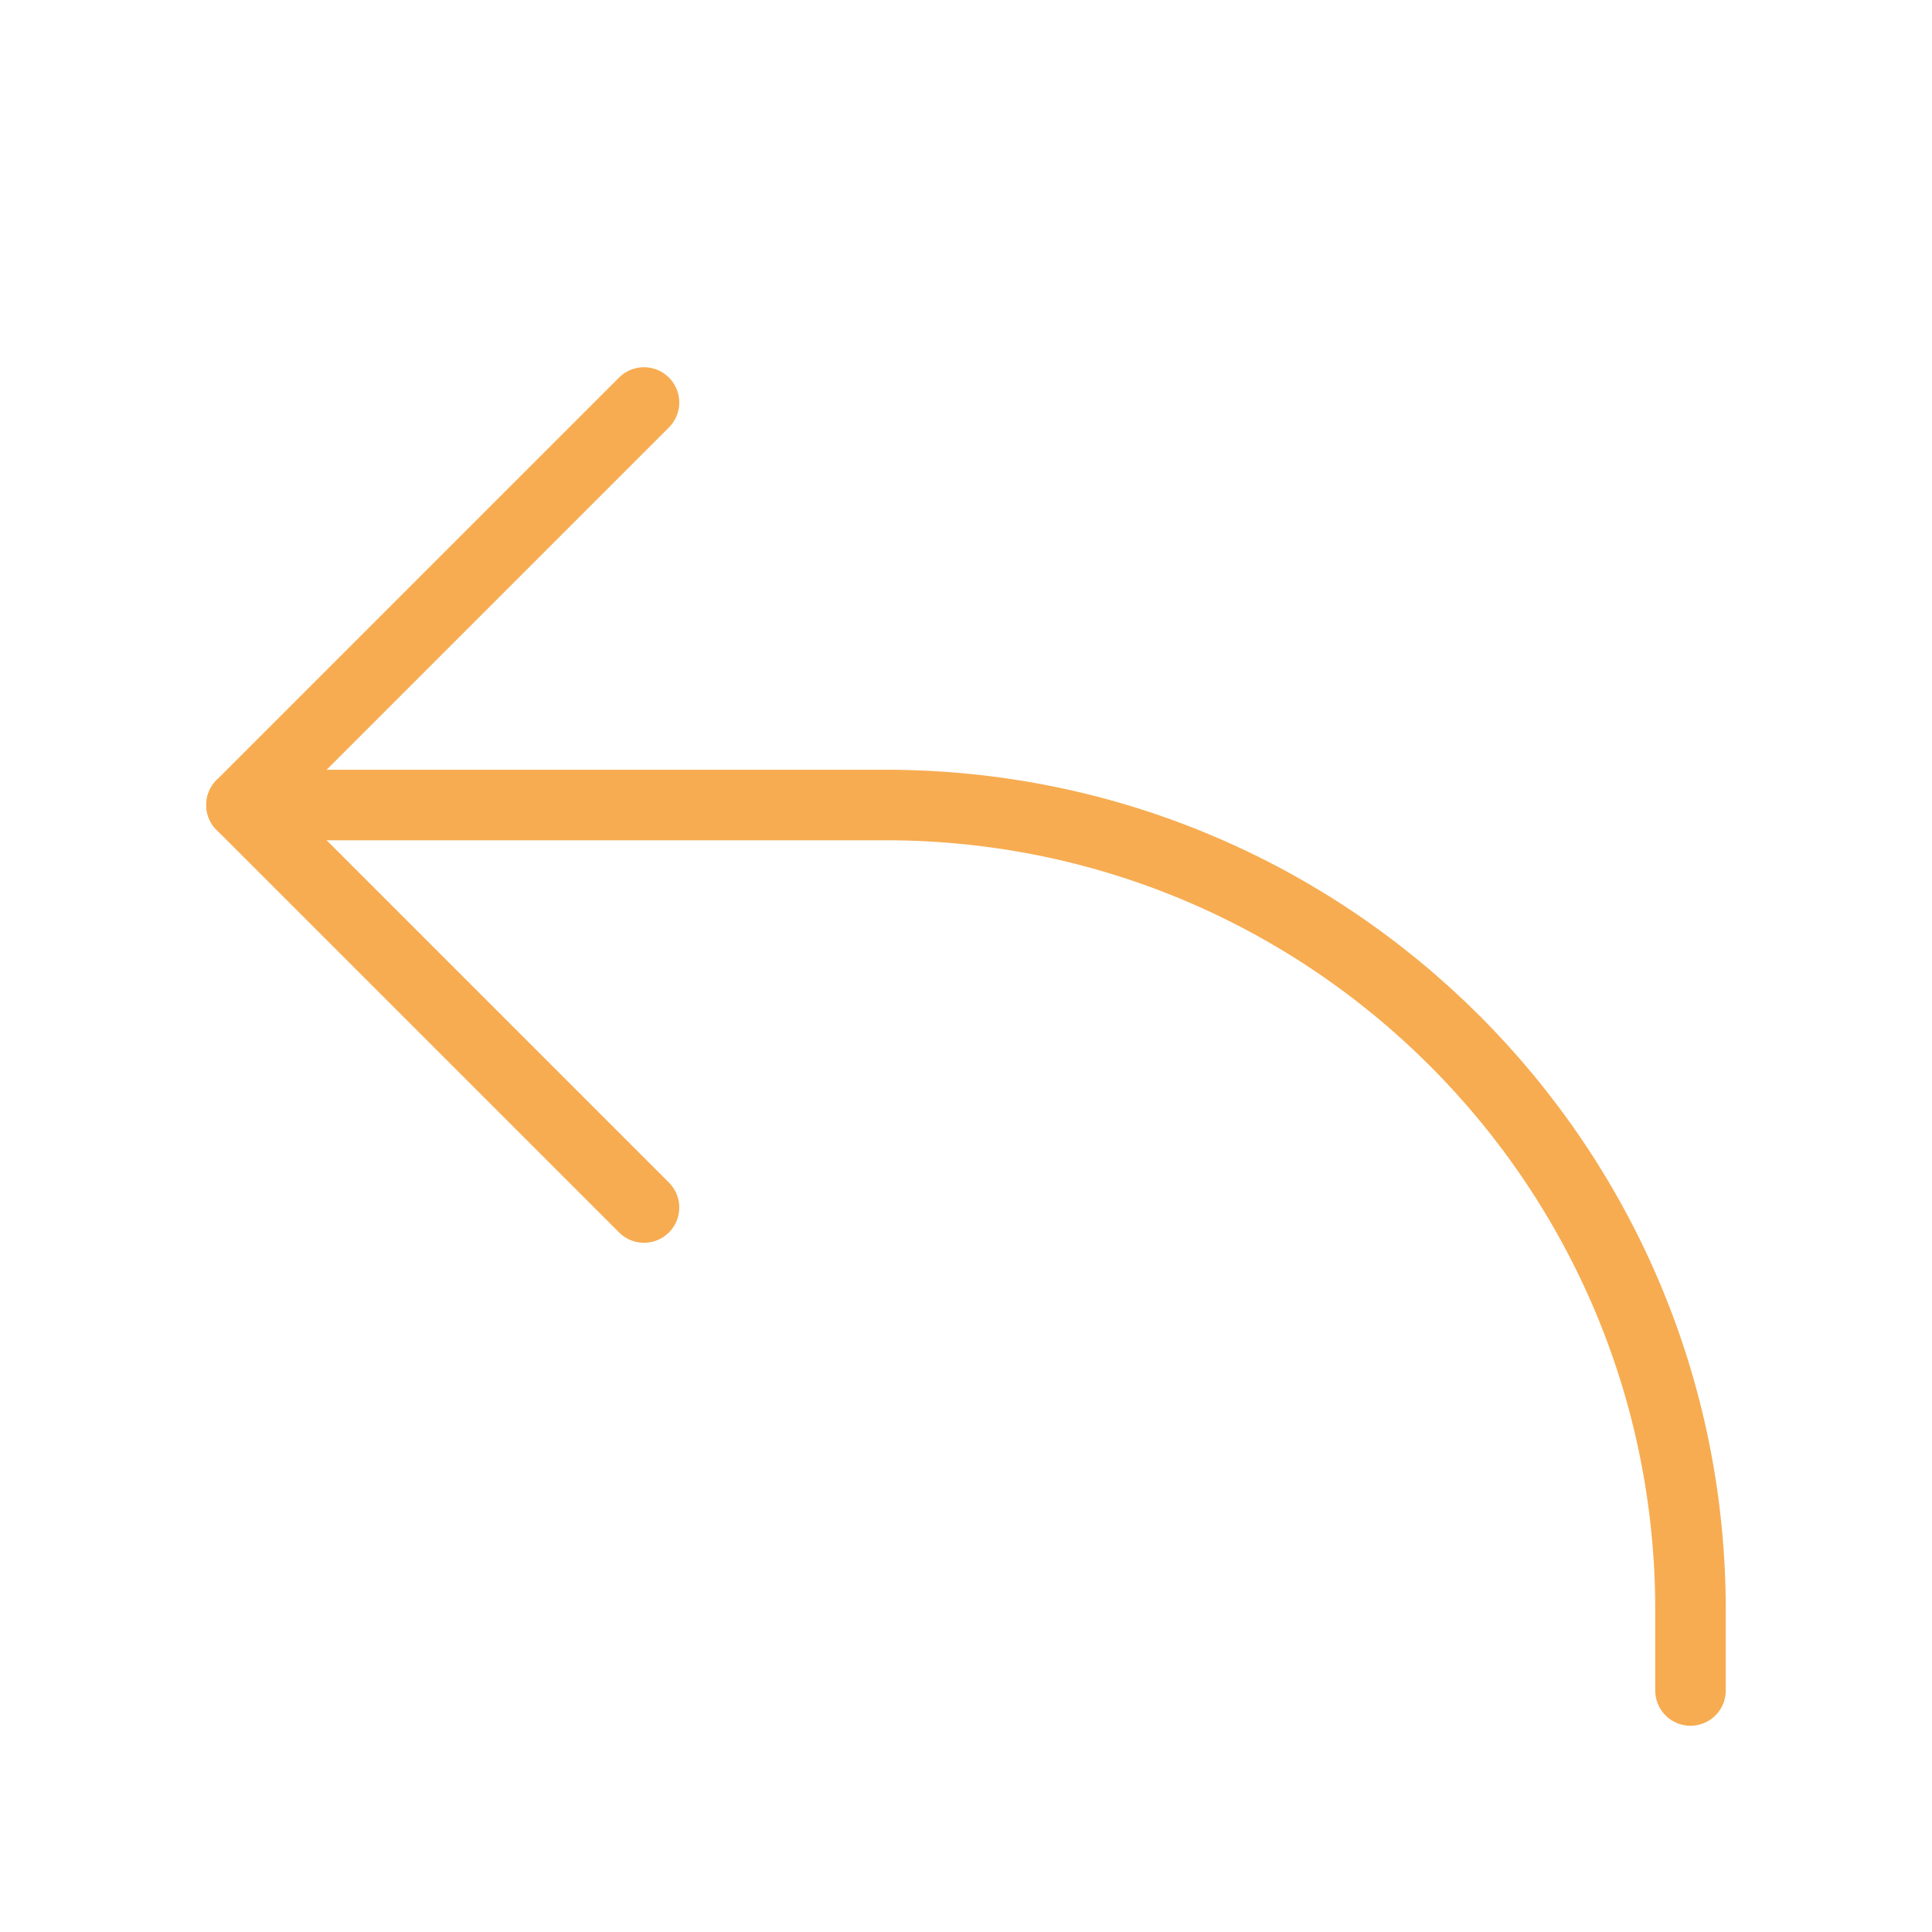
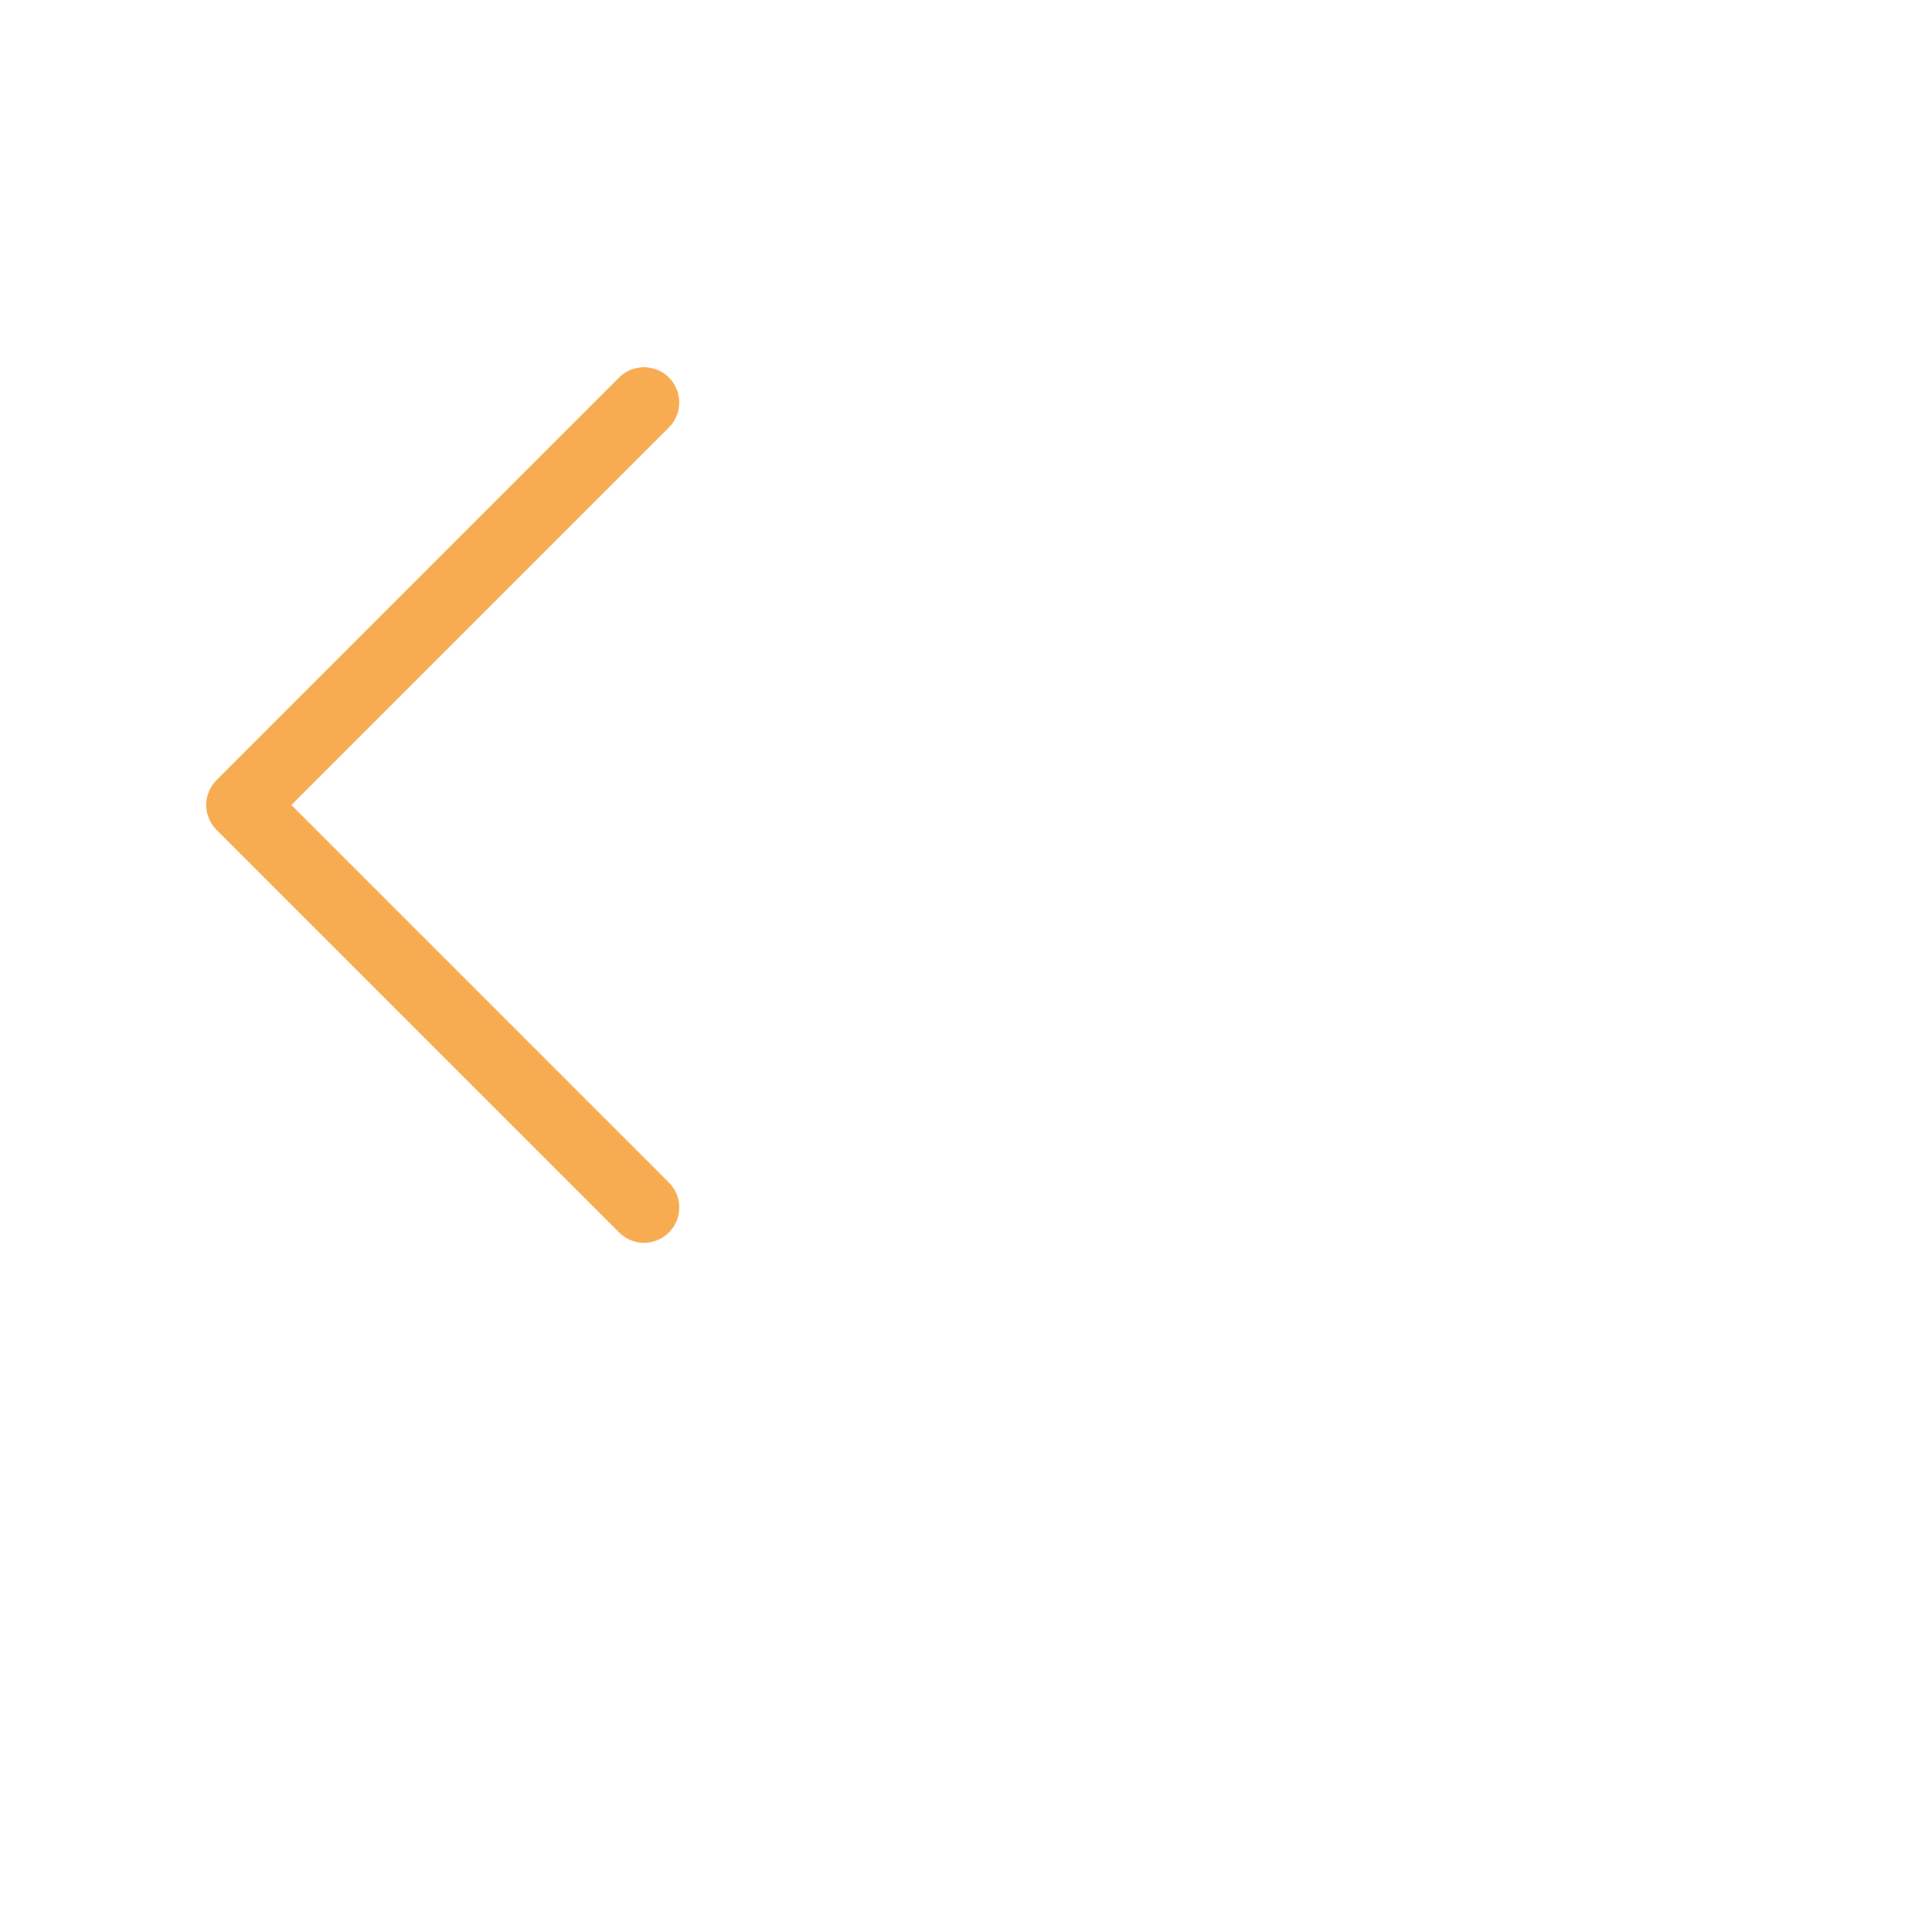
<svg xmlns="http://www.w3.org/2000/svg" width="105" height="105" viewBox="0 0 105 105" fill="none">
  <path d="M35 21.875L13.125 43.75L35 65.625" stroke="#F7AC51" stroke-width="3.833" stroke-linecap="round" stroke-linejoin="round" />
-   <path d="M13.125 43.75H48.125C72.288 43.75 91.875 63.337 91.875 87.5V91.875" stroke="#F7AC51" stroke-width="3.833" stroke-linecap="round" stroke-linejoin="round" />
</svg>